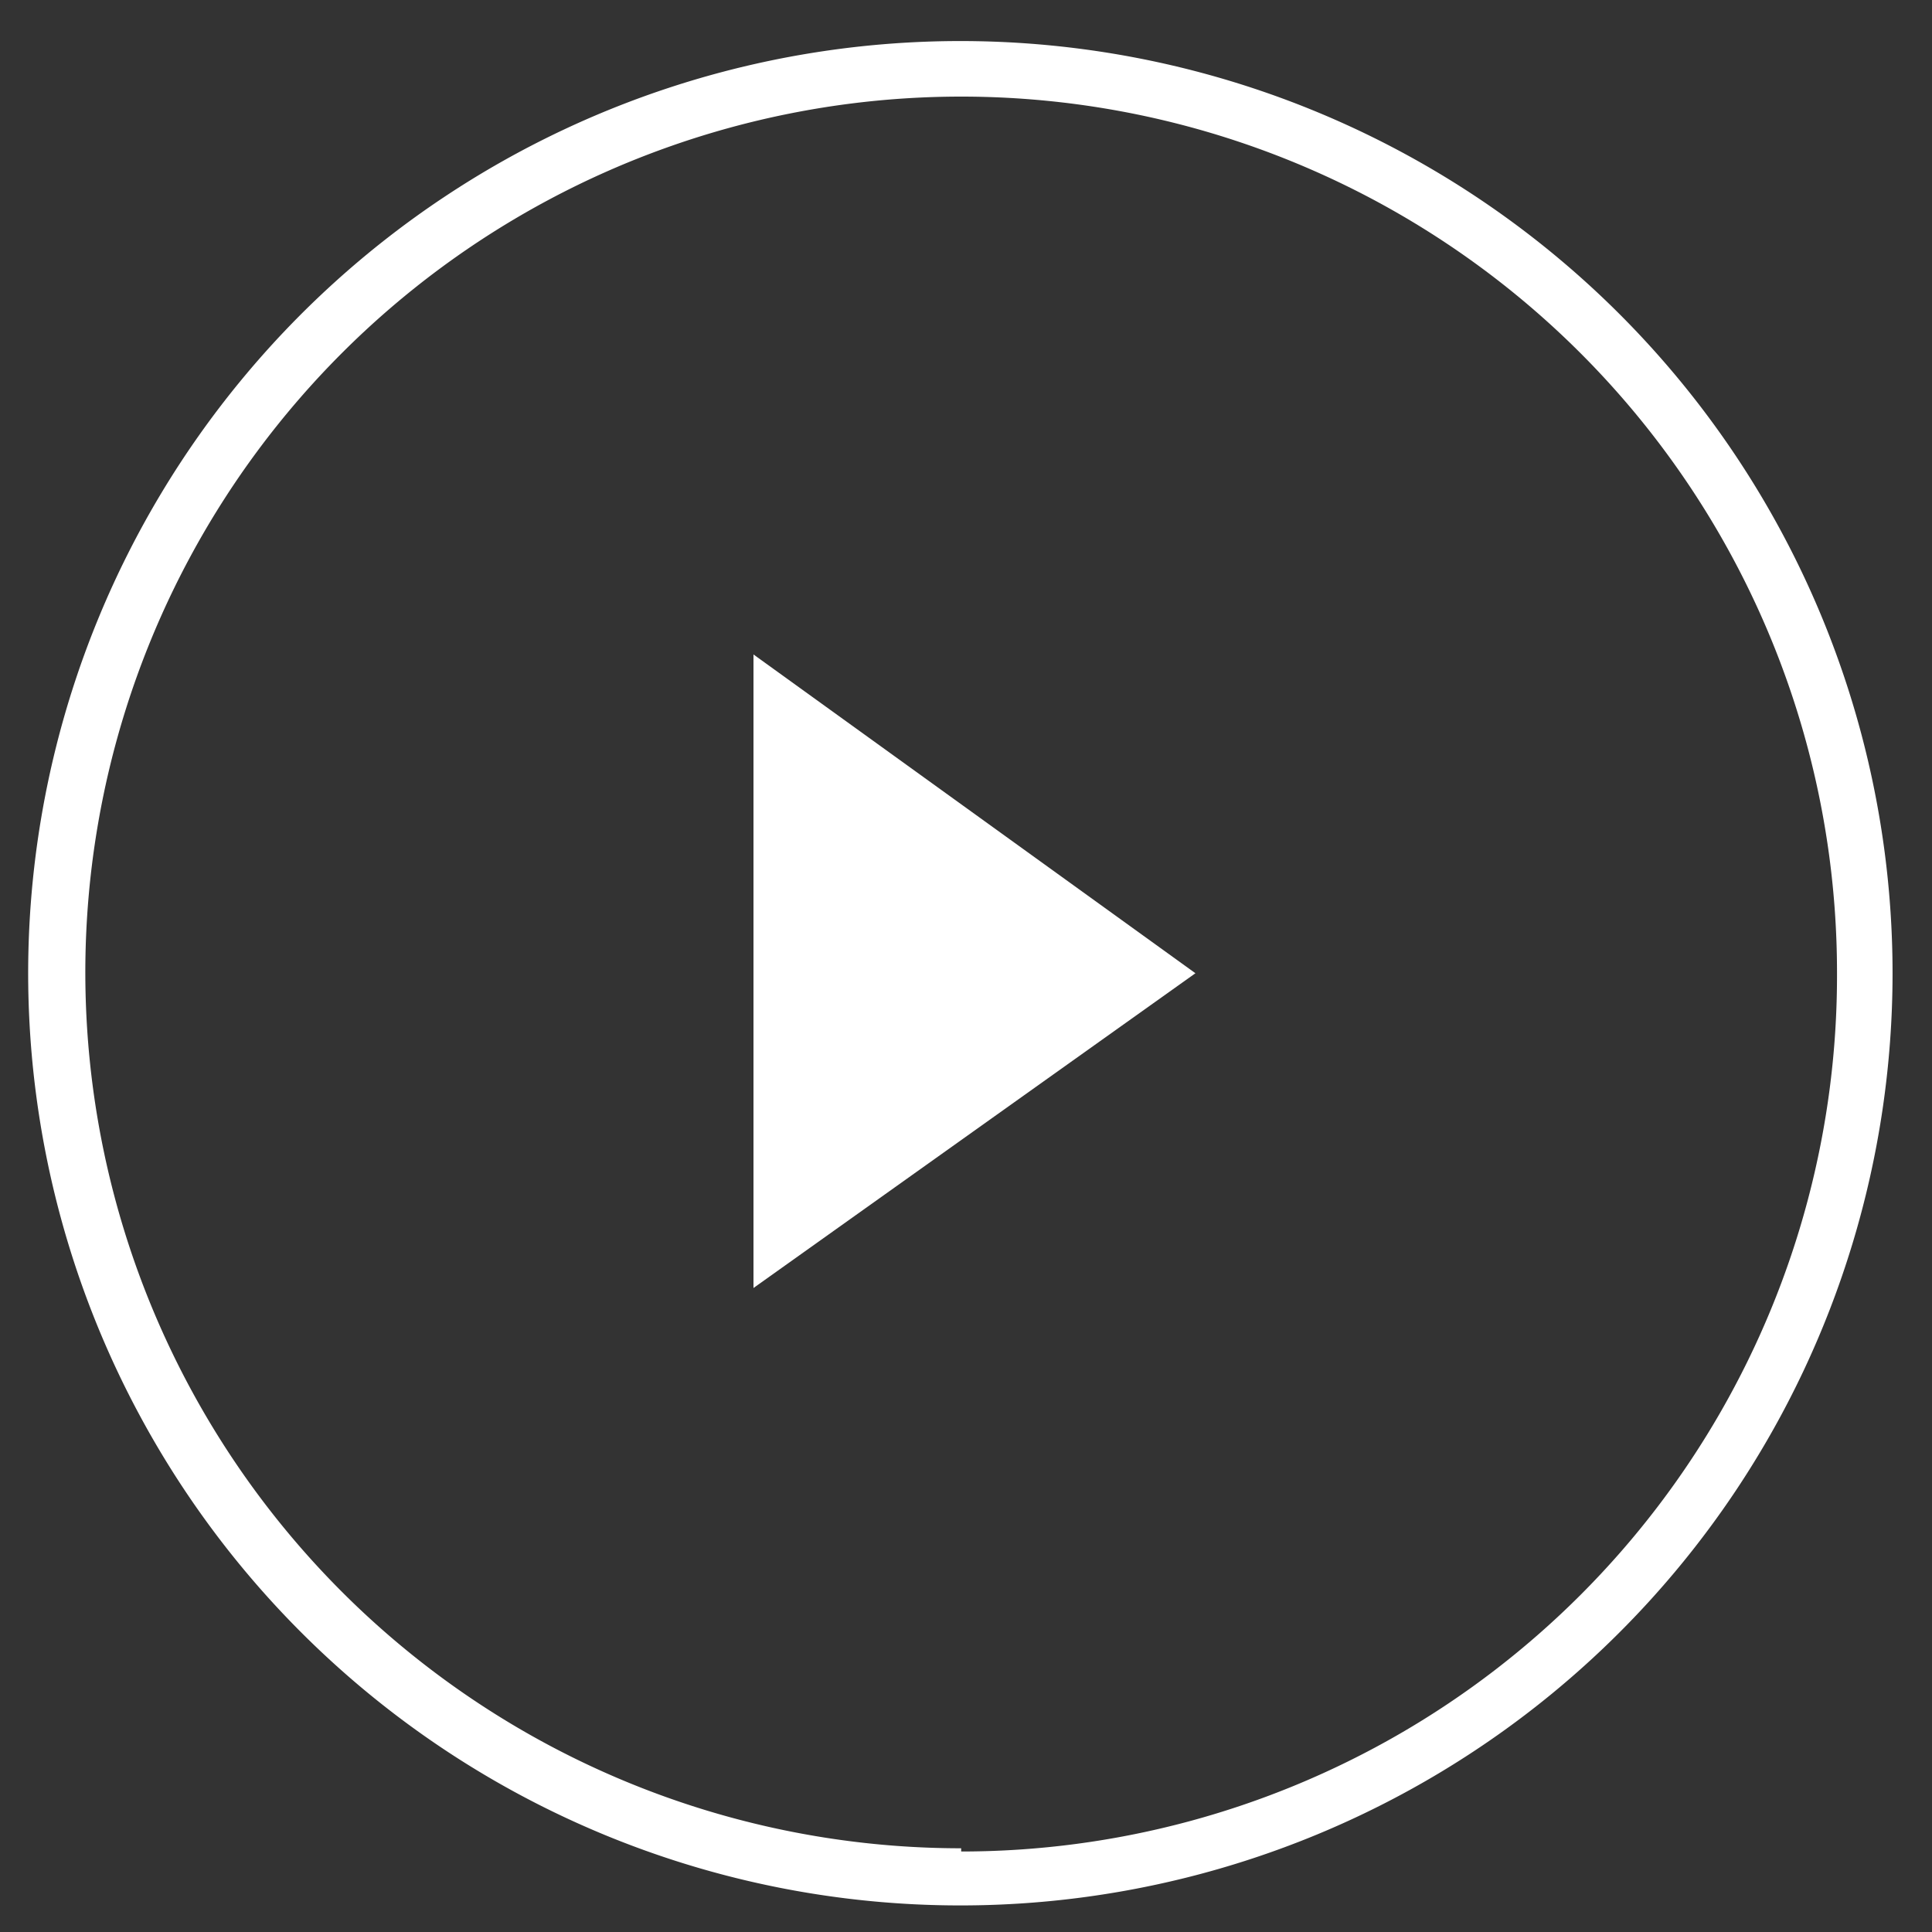
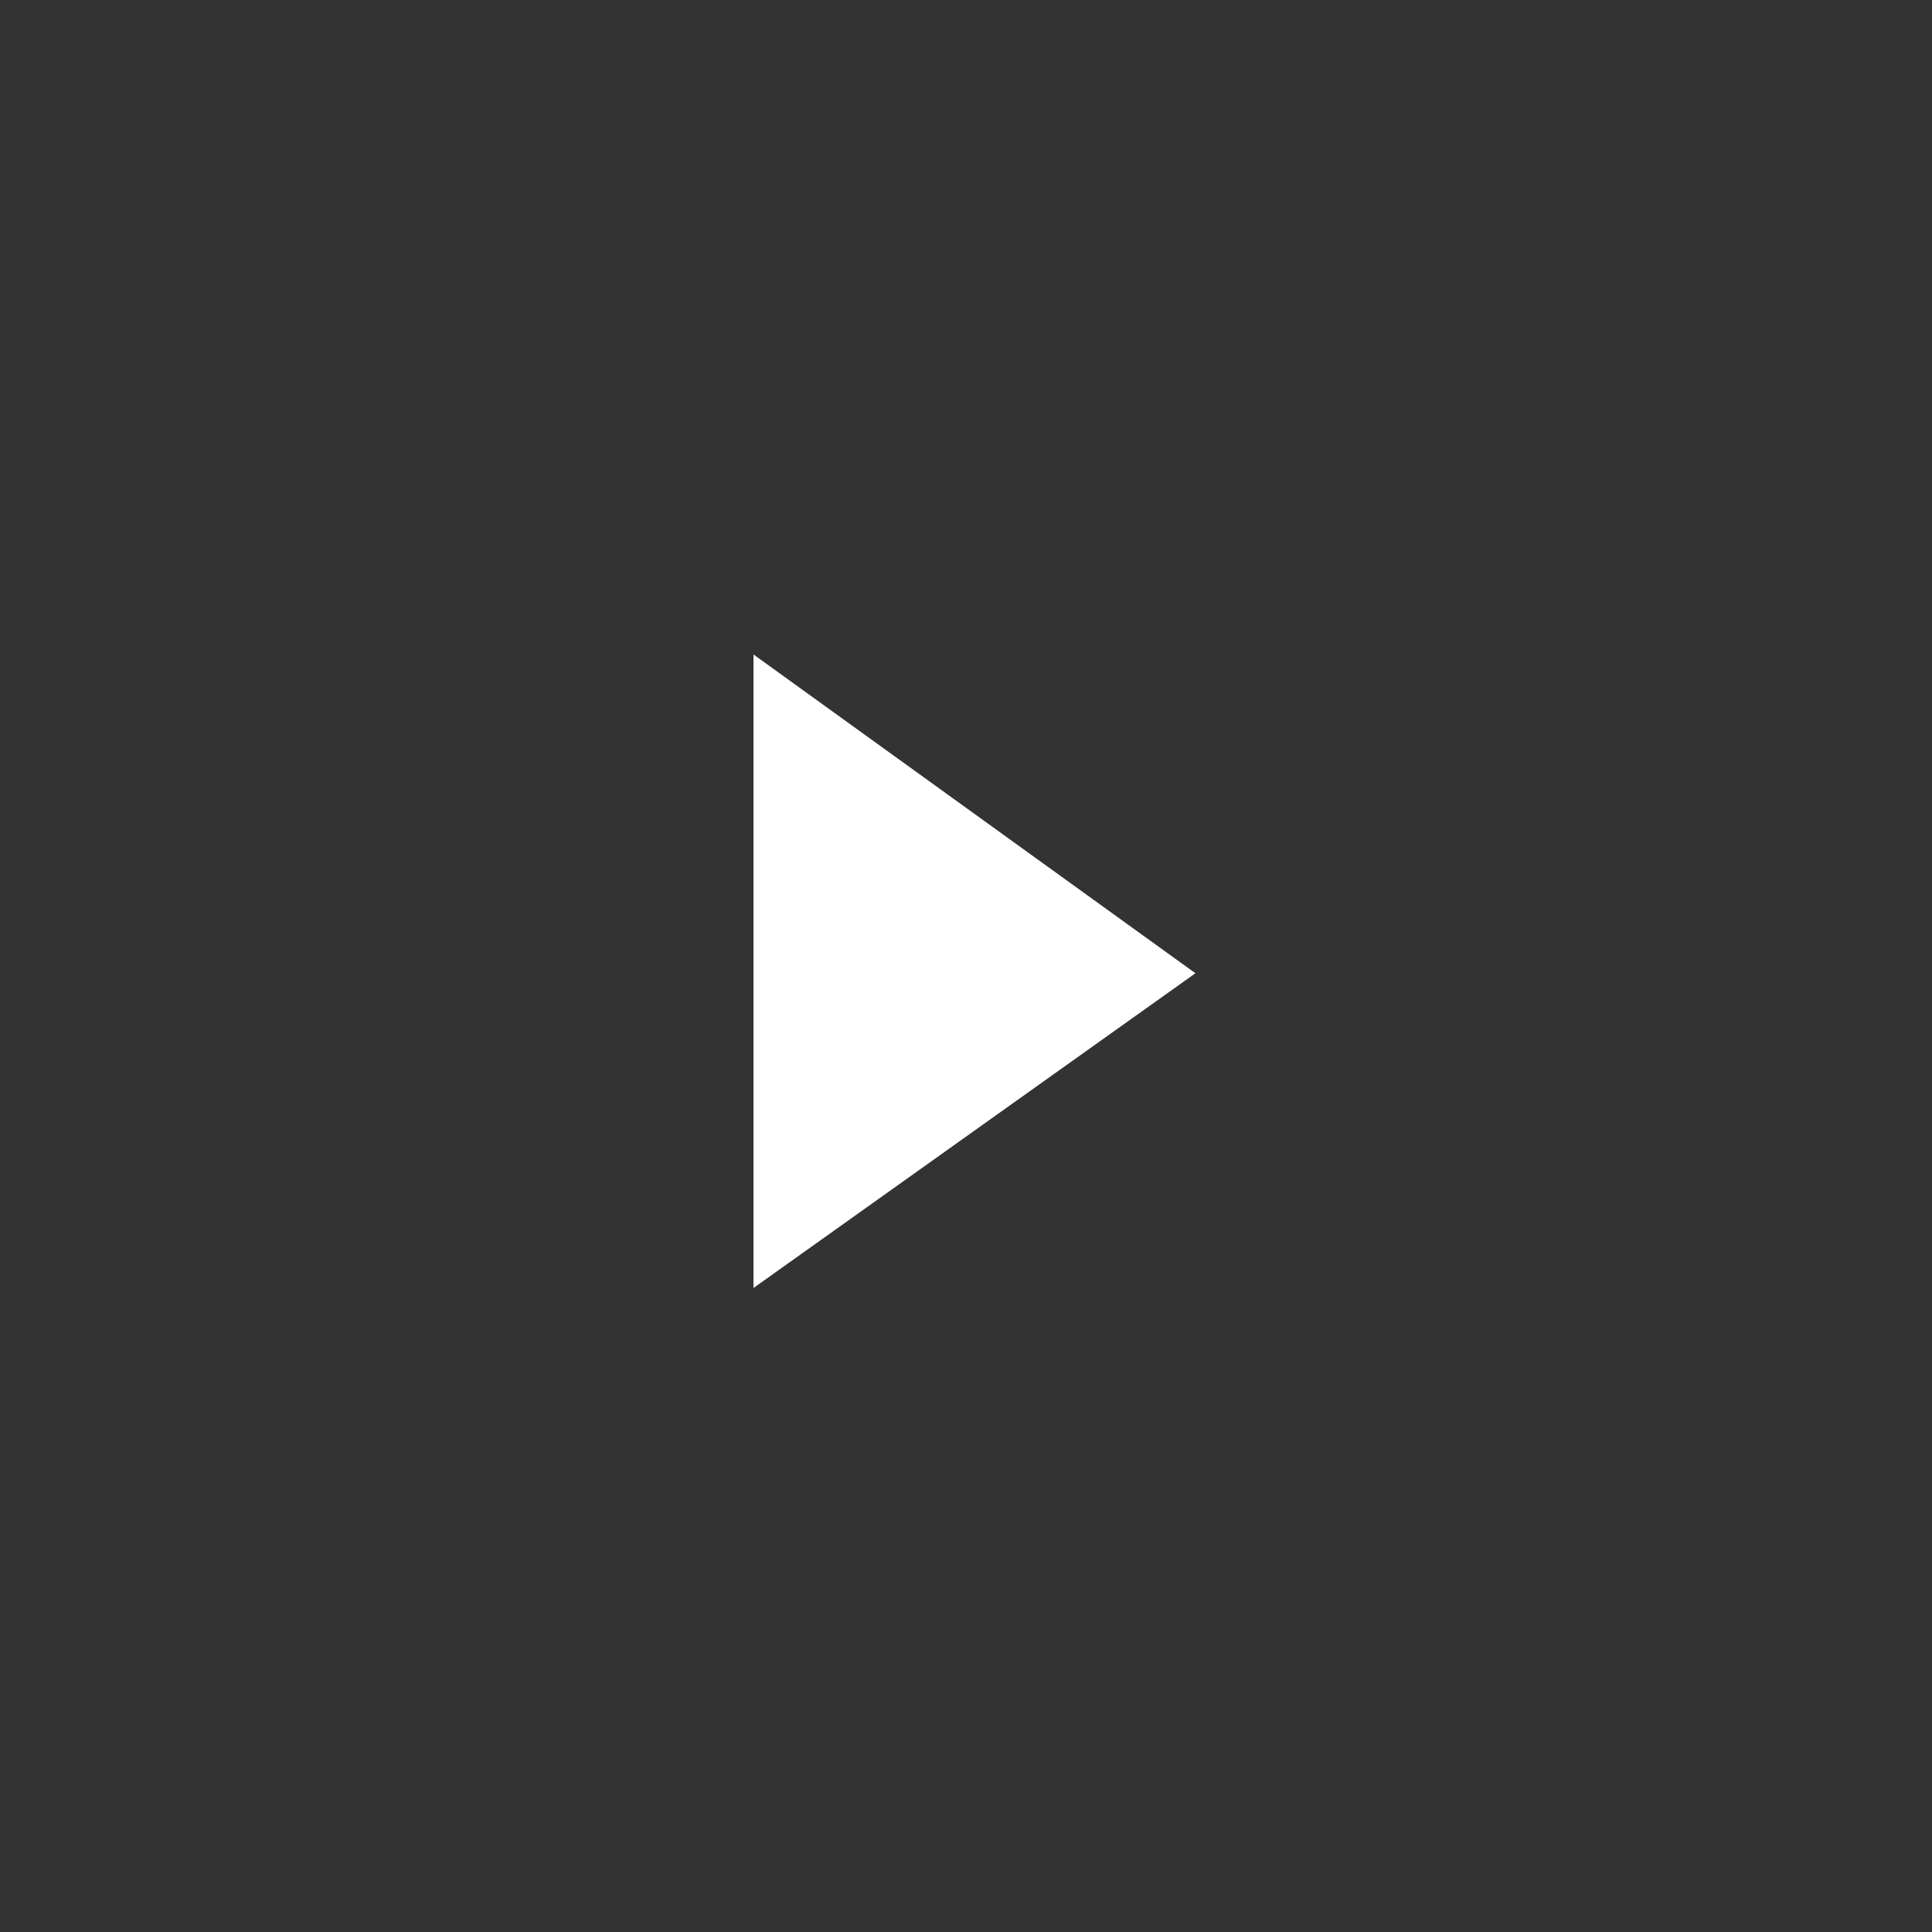
<svg xmlns="http://www.w3.org/2000/svg" id="Layer_1" data-name="Layer 1" viewBox="0 0 24 24">
  <rect x="0" y="0" width="24" height="24" fill="#333333" stroke="none" />
  <path d="M14.85,12.09,9.36,16V8.13Z" style="fill:#fff" />
-   <path d="M11.94.51A11.58,11.58,0,1,0,23.51,12.09,11.58,11.58,0,0,0,11.94.51Zm0,22.45A10.88,10.88,0,1,1,22.82,12.09,10.88,10.88,0,0,1,11.94,23Z" style="fill:#fff;fill-rule:evenodd" />
</svg>